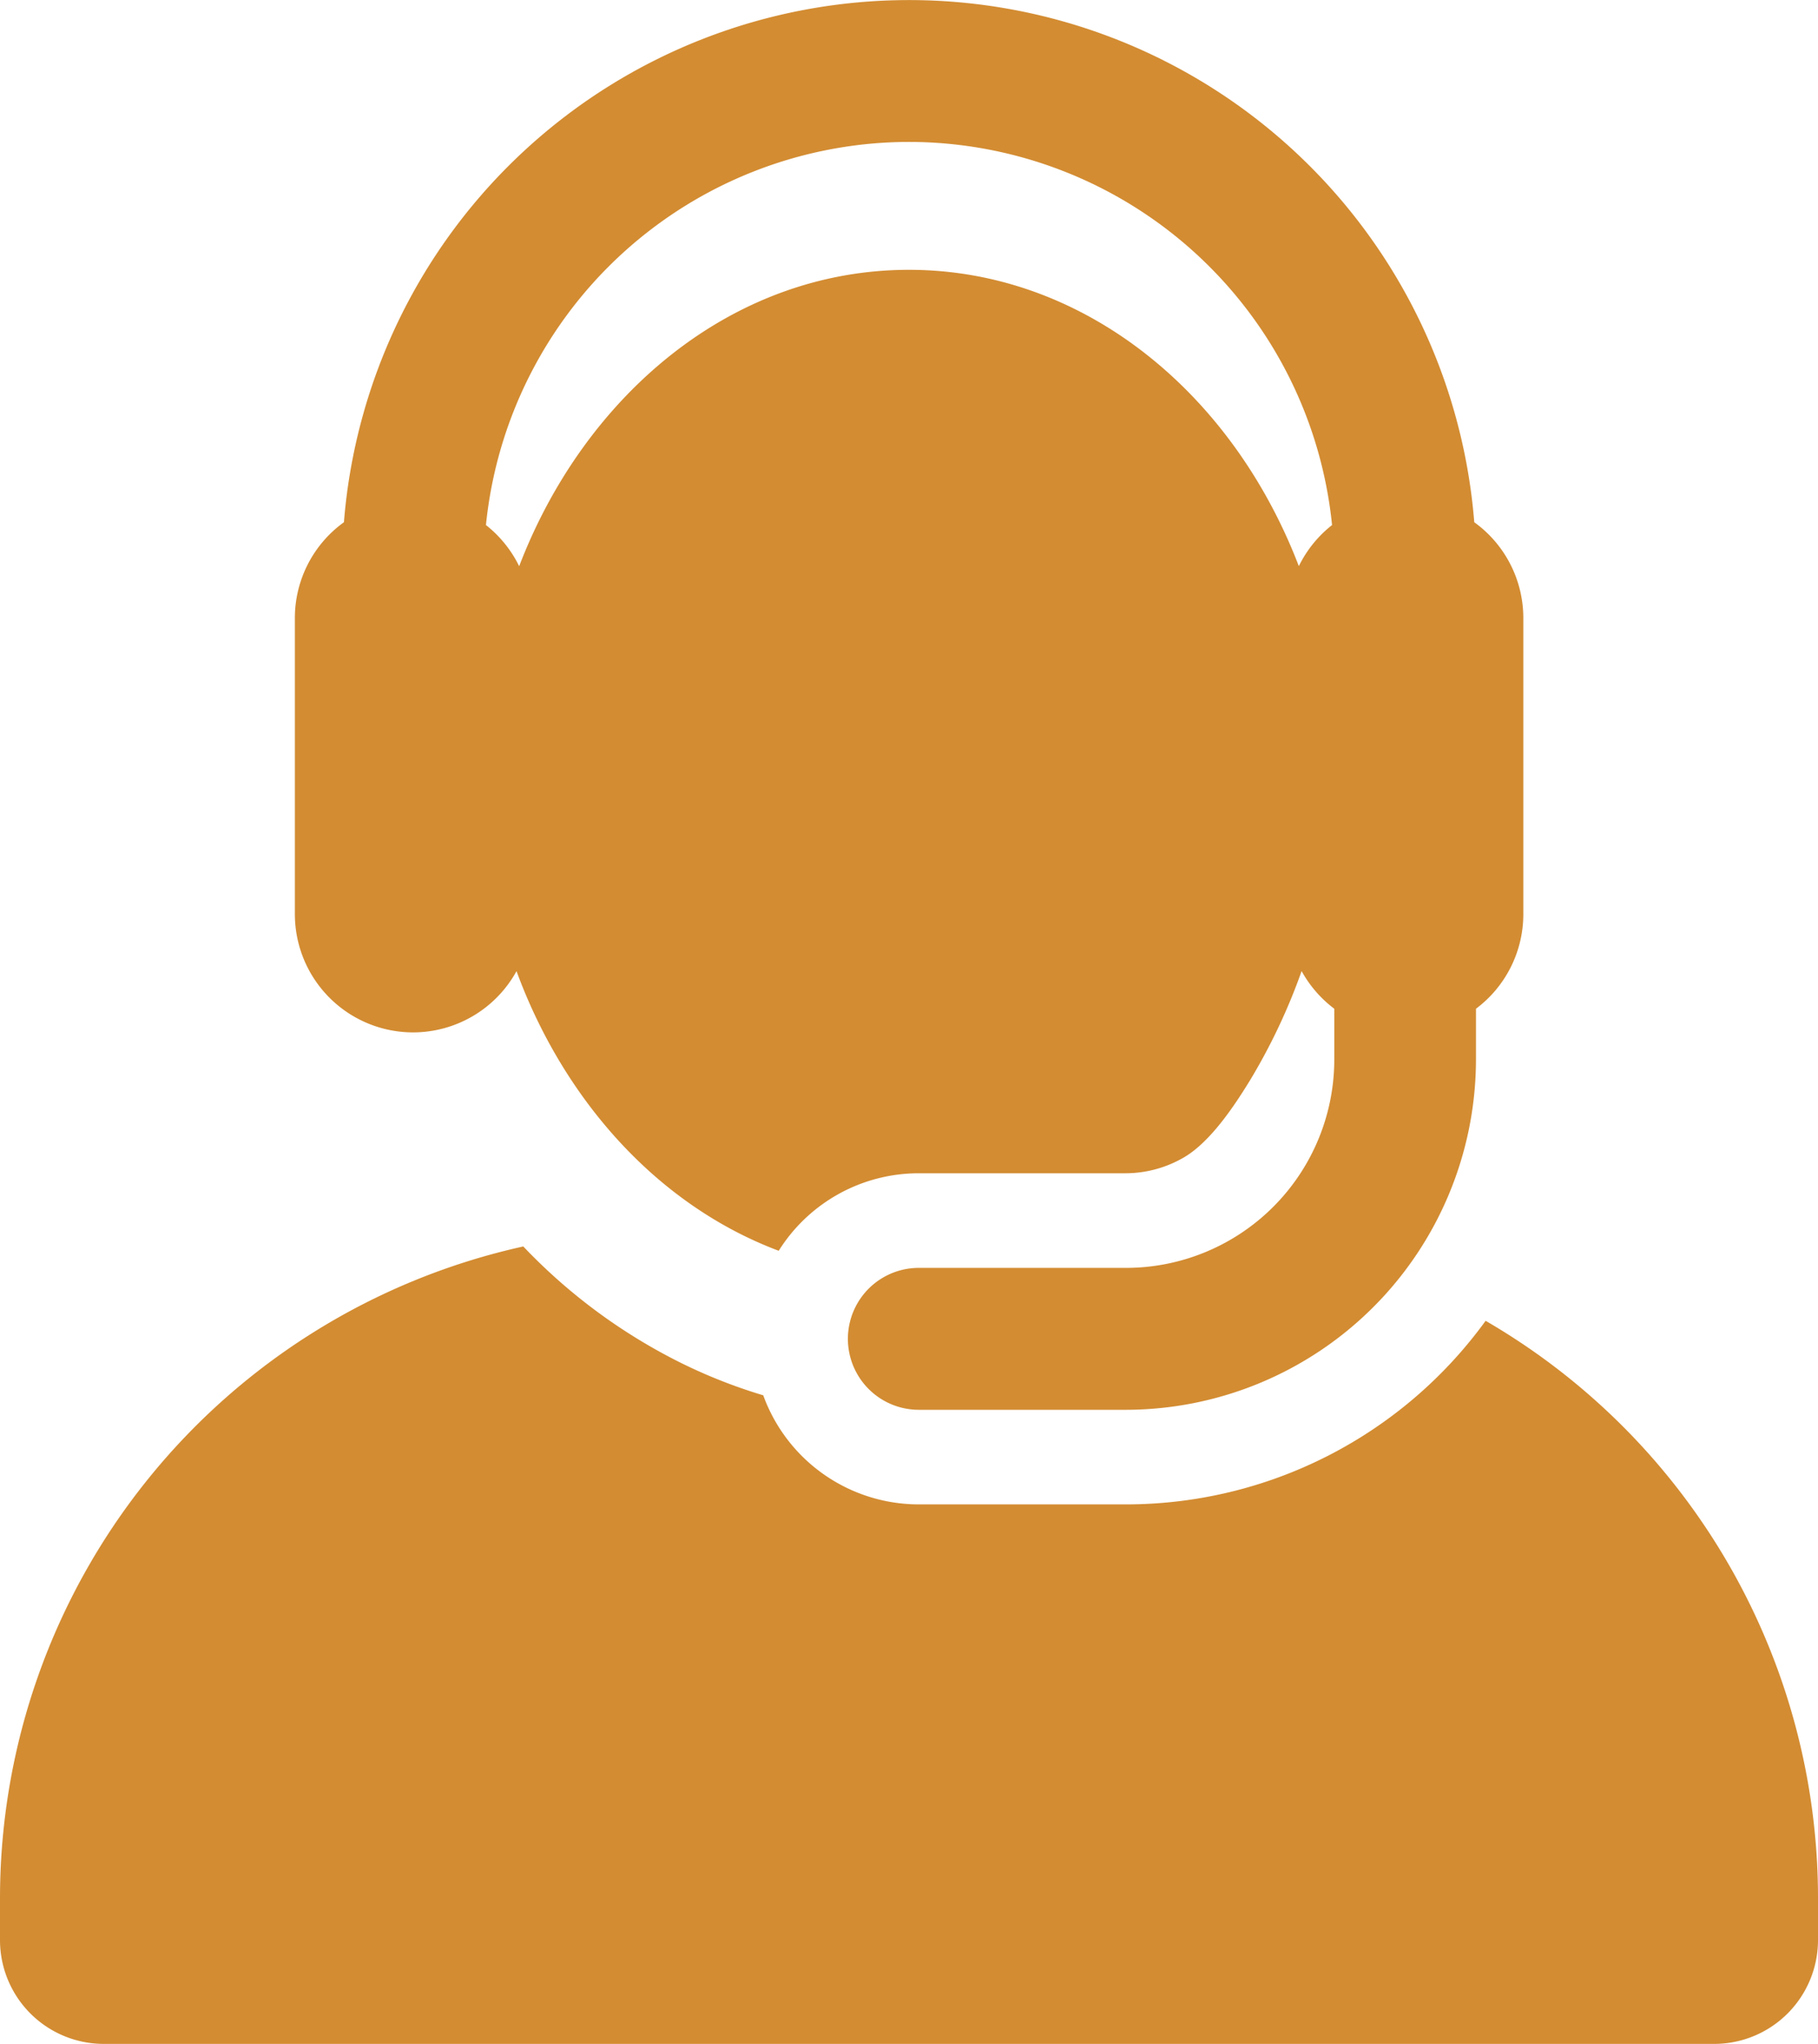
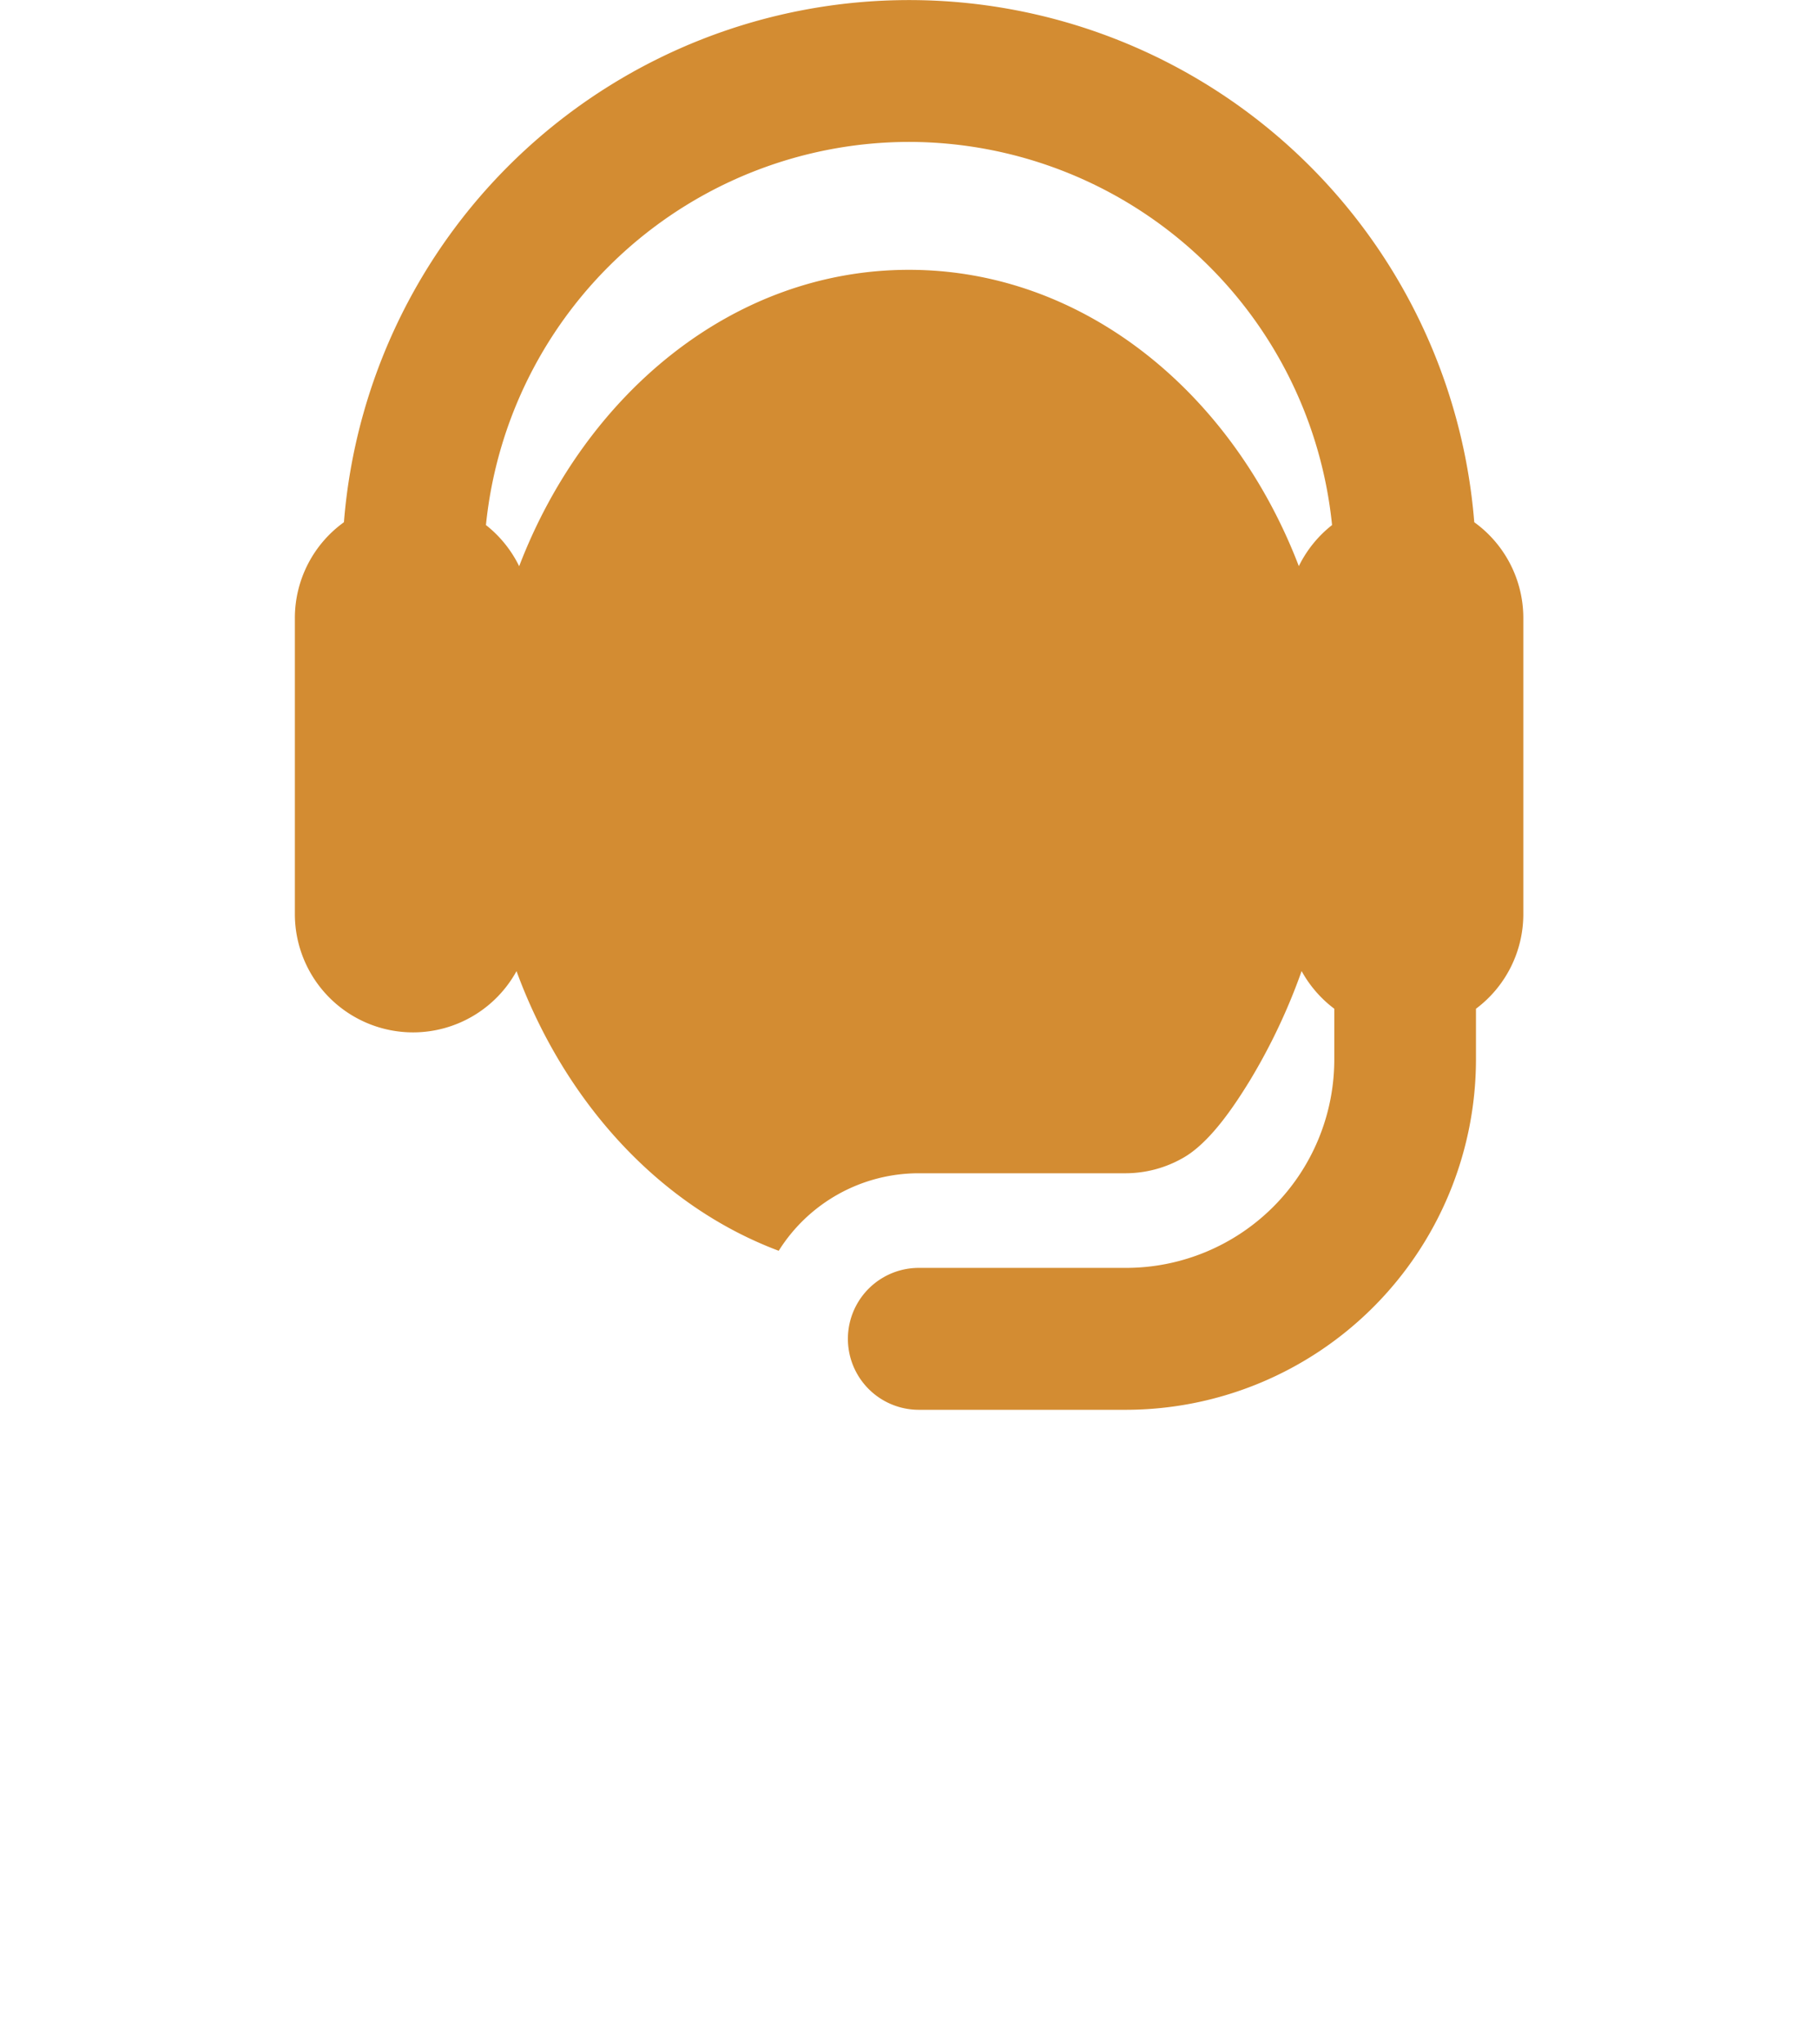
<svg xmlns="http://www.w3.org/2000/svg" id="XMLID_2_" width="95.972" height="107.83" viewBox="0 0 95.972 107.83">
  <g id="Group_38" data-name="Group 38" transform="translate(0)">
    <g id="Group_37" data-name="Group 37" transform="translate(0)">
-       <path id="Path_1114" data-name="Path 1114" d="M103.7,284.245a23.45,23.45,0,0,1-18.982,9.685H73.778a8.738,8.738,0,0,1-8.213-5.755,27.74,27.74,0,0,1-4.417-1.746,29.747,29.747,0,0,1-8.25-6.106,35.224,35.224,0,0,0-27.624,34.391v2.2a5.479,5.479,0,0,0,5.479,5.479h85.014a5.479,5.479,0,0,0,5.479-5.479v-2.2A35.2,35.2,0,0,0,103.7,284.245Z" transform="translate(-25.274 -214.564)" fill="#d38c32" />
      <path id="Path_1115" data-name="Path 1115" d="M97.847,54.465a6.237,6.237,0,0,0,5.467-3.231q.042.114.085.228l.025.068c2.491,6.558,7.339,12.055,13.731,14.457a8.727,8.727,0,0,1,7.4-4.09h10.936a6.122,6.122,0,0,0,3-.805c1.495-.836,2.839-2.956,3.533-4.08a31.534,31.534,0,0,0,2.735-5.781,6.27,6.27,0,0,0,1.725,1.987V55.9a11,11,0,0,1-10.989,10.989H124.551a3.743,3.743,0,0,0,0,7.487h10.936A18.5,18.5,0,0,0,153.963,55.9V53.218a6.23,6.23,0,0,0,2.5-4.991V32.61a6.229,6.229,0,0,0-2.59-5.059,29.93,29.93,0,0,0-59.67,0,6.229,6.229,0,0,0-2.59,5.059V48.226A6.242,6.242,0,0,0,97.847,54.465ZM124.033,7.487A22.474,22.474,0,0,1,146.366,27.7a6.262,6.262,0,0,0-1.754,2.167c-3.532-9.216-11.418-15.632-20.579-15.632-9.359,0-17.118,6.637-20.565,15.6l-.014.037A6.262,6.262,0,0,0,101.7,27.7,22.475,22.475,0,0,1,124.033,7.487Z" transform="translate(-76.047)" fill="#d38c32" />
    </g>
  </g>
</svg>